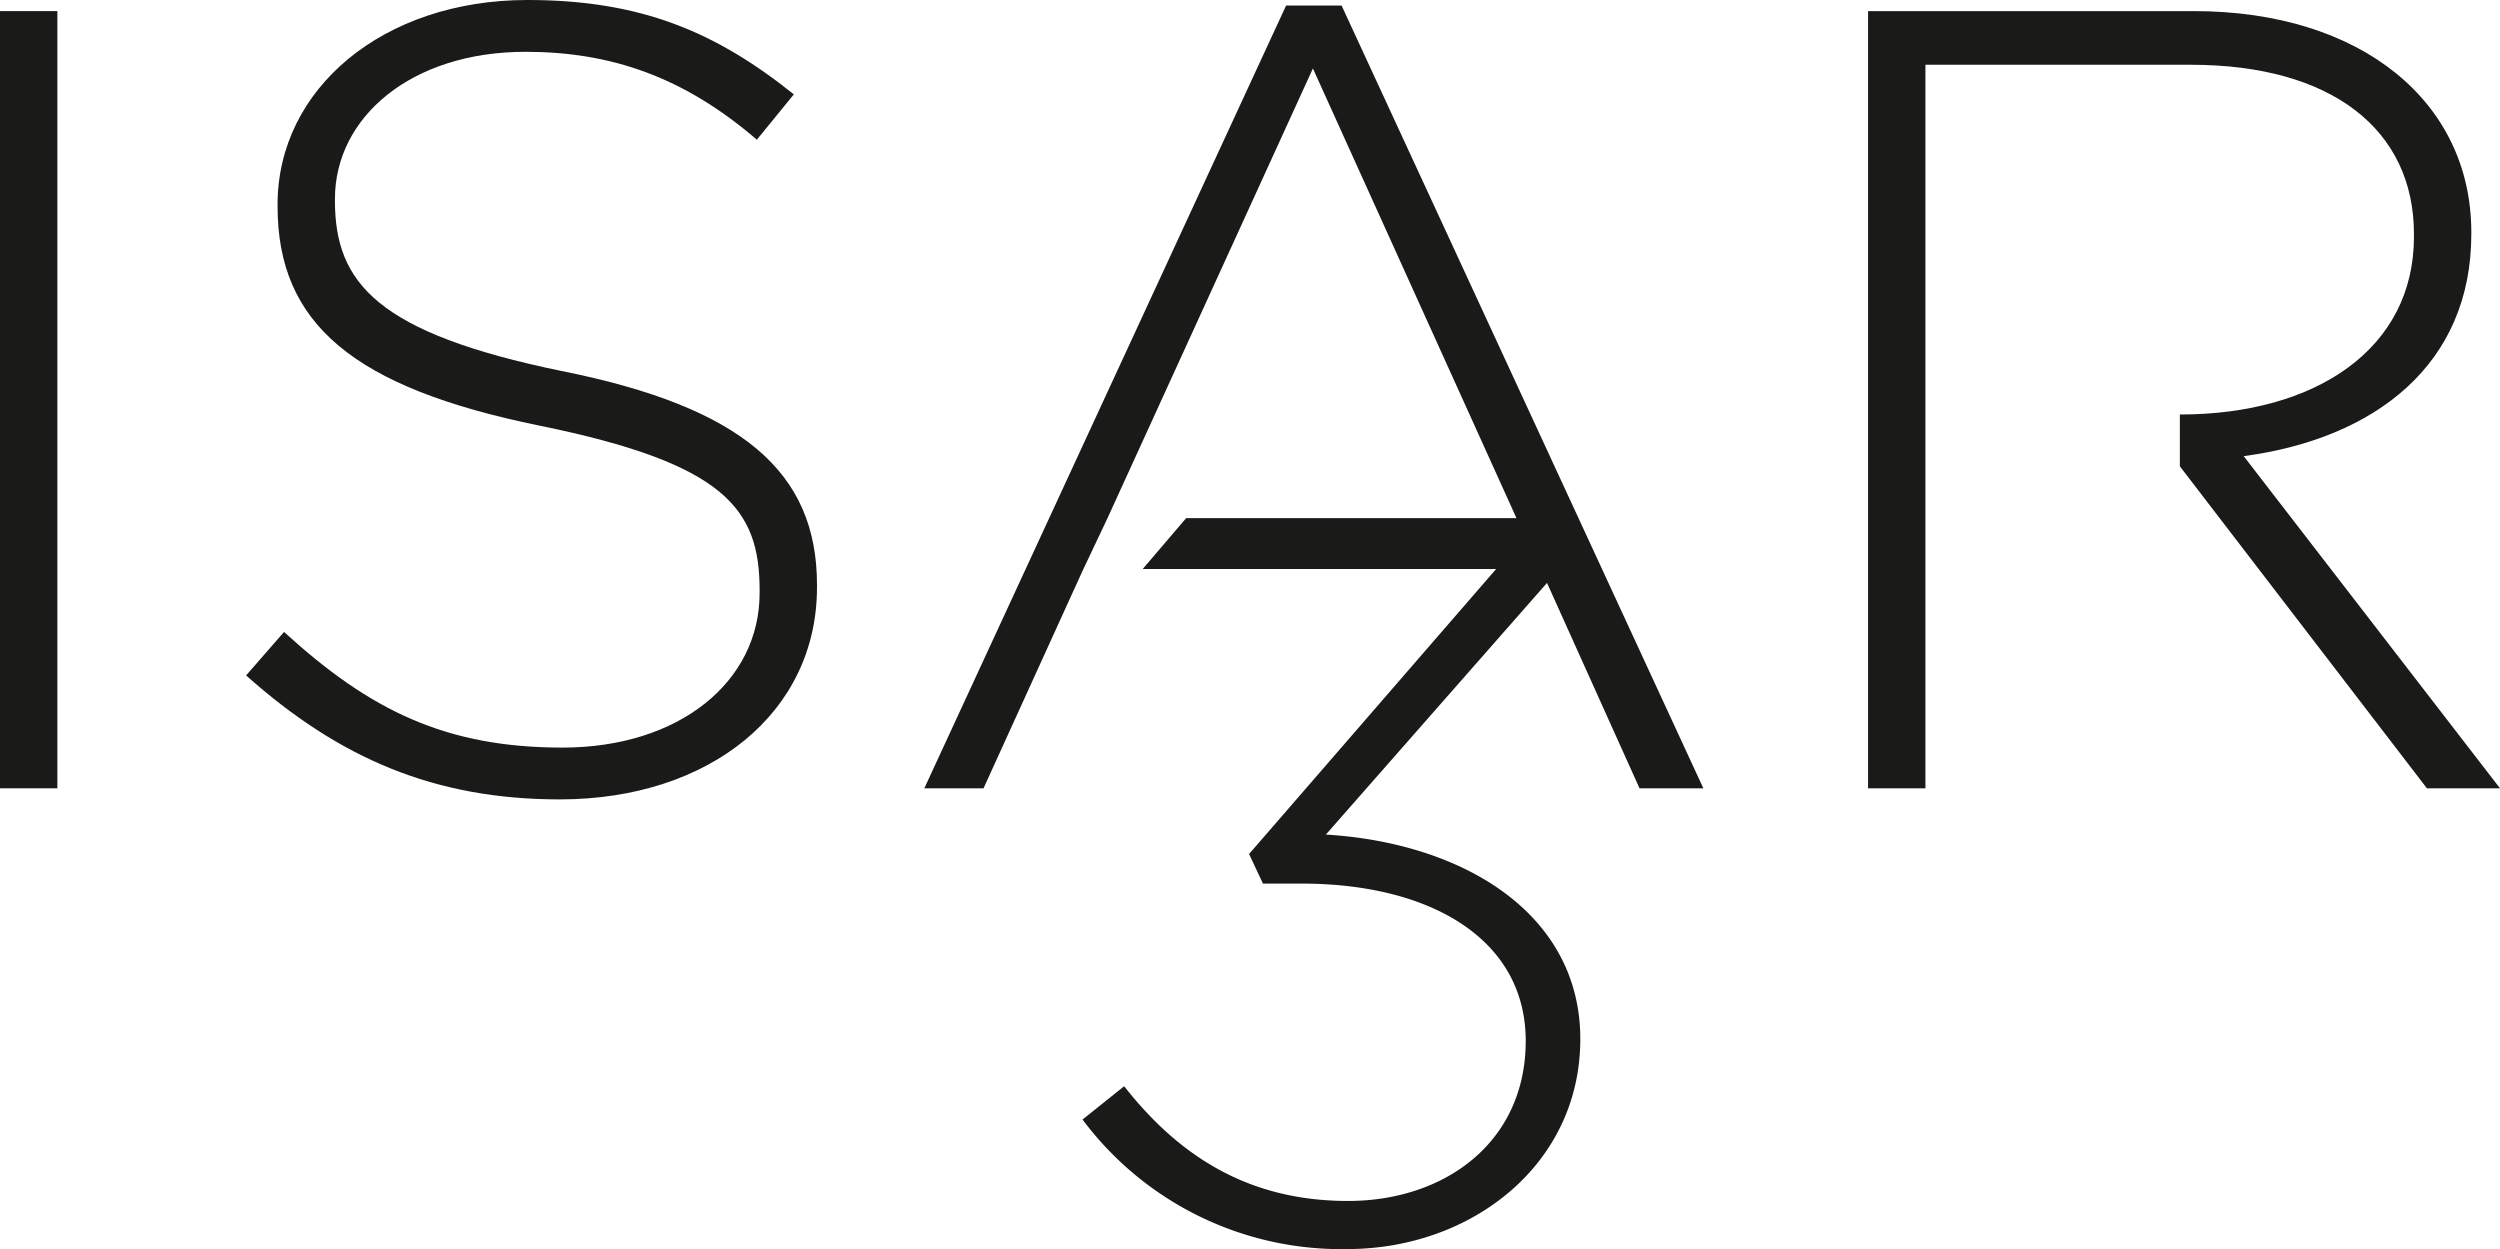
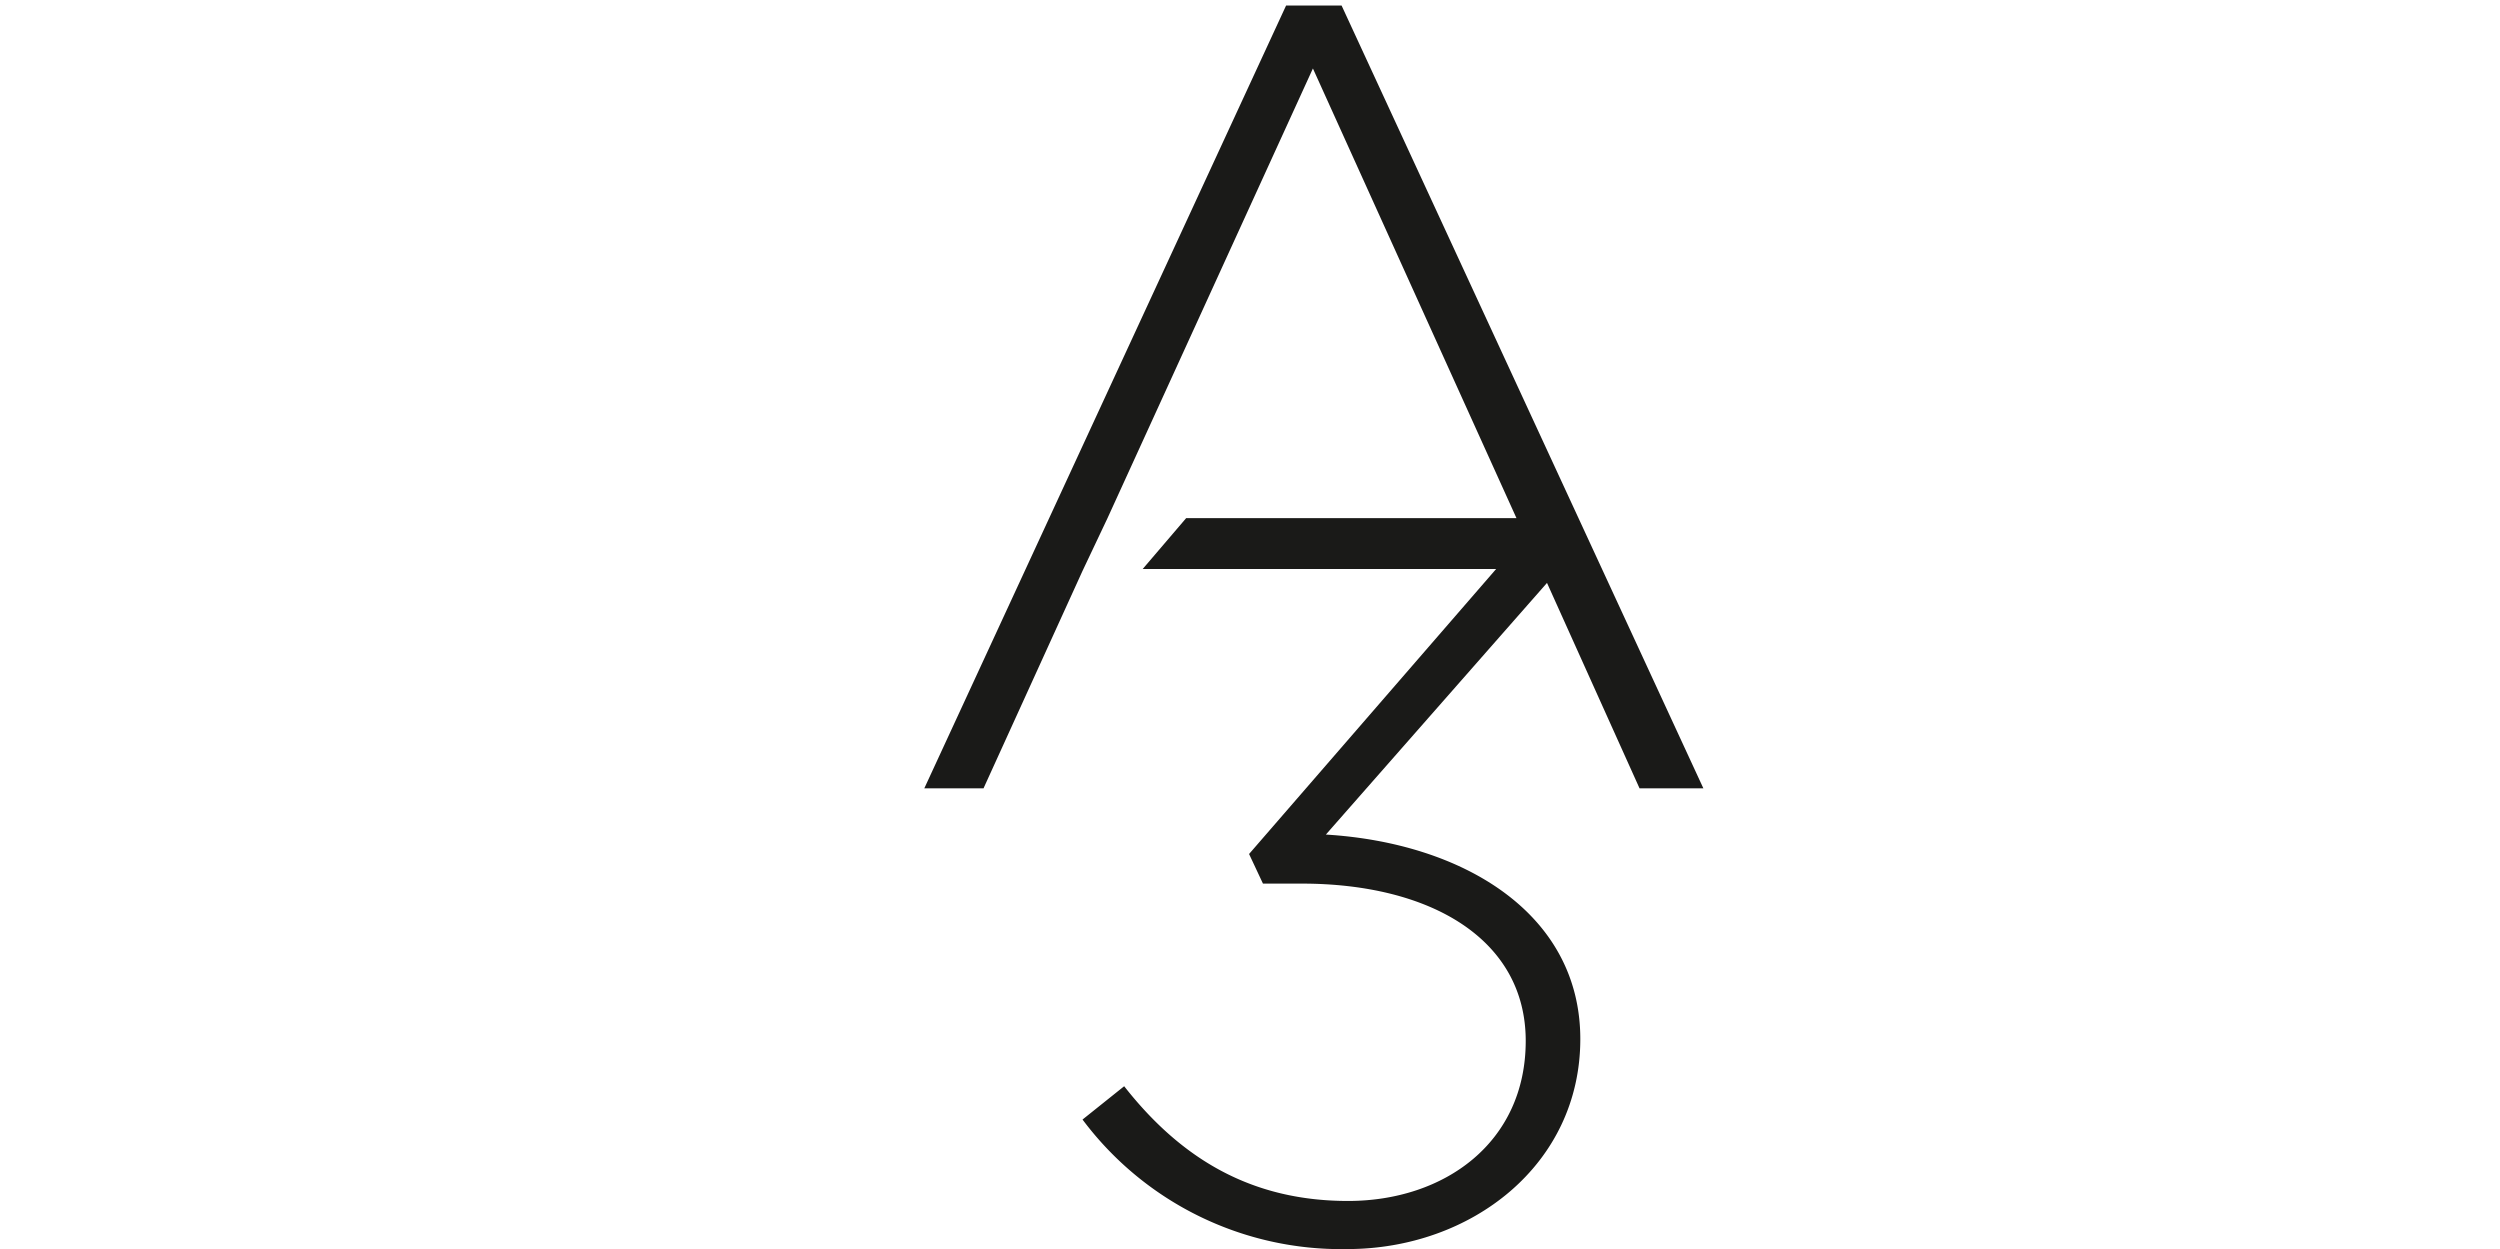
<svg xmlns="http://www.w3.org/2000/svg" viewBox="0 0 270.2 135">
  <g fill="#1a1a18">
-     <path d="m0 1.2h6.2v84h-6.2z" />
-     <path d="m60.7 40.1c-19.9-4.1-24.5-9.5-24.5-18.4v-.2c0-8.8 8.2-15.9 20.6-15.9 9.2 0 17.1 2.7 25 9.5l4-4.9c-8.5-6.8-16.6-10.2-28.8-10.2-15.6 0-27 9.6-27 22.1v.2c0 12.7 8.2 19.6 28.3 23.7s23.8 9 23.8 17.8v.3c0 9.6-8.7 16.7-21.3 16.7s-20.8-4-30.1-12.5l-4.1 4.7c10.1 9 20.4 13.4 33.9 13.4 16.2 0 27.8-9.4 27.8-22.9v-.3c0-12.2-8.1-19.2-27.6-23.1z" />
    <path d="m139 .6-39.1 84.6h6.4l10.7-23.5 2.7-5.7 22.2-48.6 22 48.6h-35.7l-4.7 5.5h38.2l-26.7 30.8 1.5 3.2h4.2c13.9 0 24.2 6 24.2 17s-8.8 17.3-19.2 17.3-18-4.5-24.2-12.4l-4.5 3.6a34.9 34.9 0 0 0 28.6 14c13.4 0 25.2-9.1 25.2-22.7s-12.7-21.2-27.5-22.1l23.9-27.2 10 22.2h6.9l-39.1-84.6z" />
-     <path d="m242.5 49.3c14.2-1.9 24.6-9.9 24.6-24v-.2c0-14.1-11.9-23.9-30-23.9h-35.2v84h6.2v-78.2h28.7c15.2 0 24.1 7 24.1 18.3v.3c0 12.1-10.6 19.2-25.3 19.2v5.6l26.7 34.8h7.9z" />
  </g>
</svg>